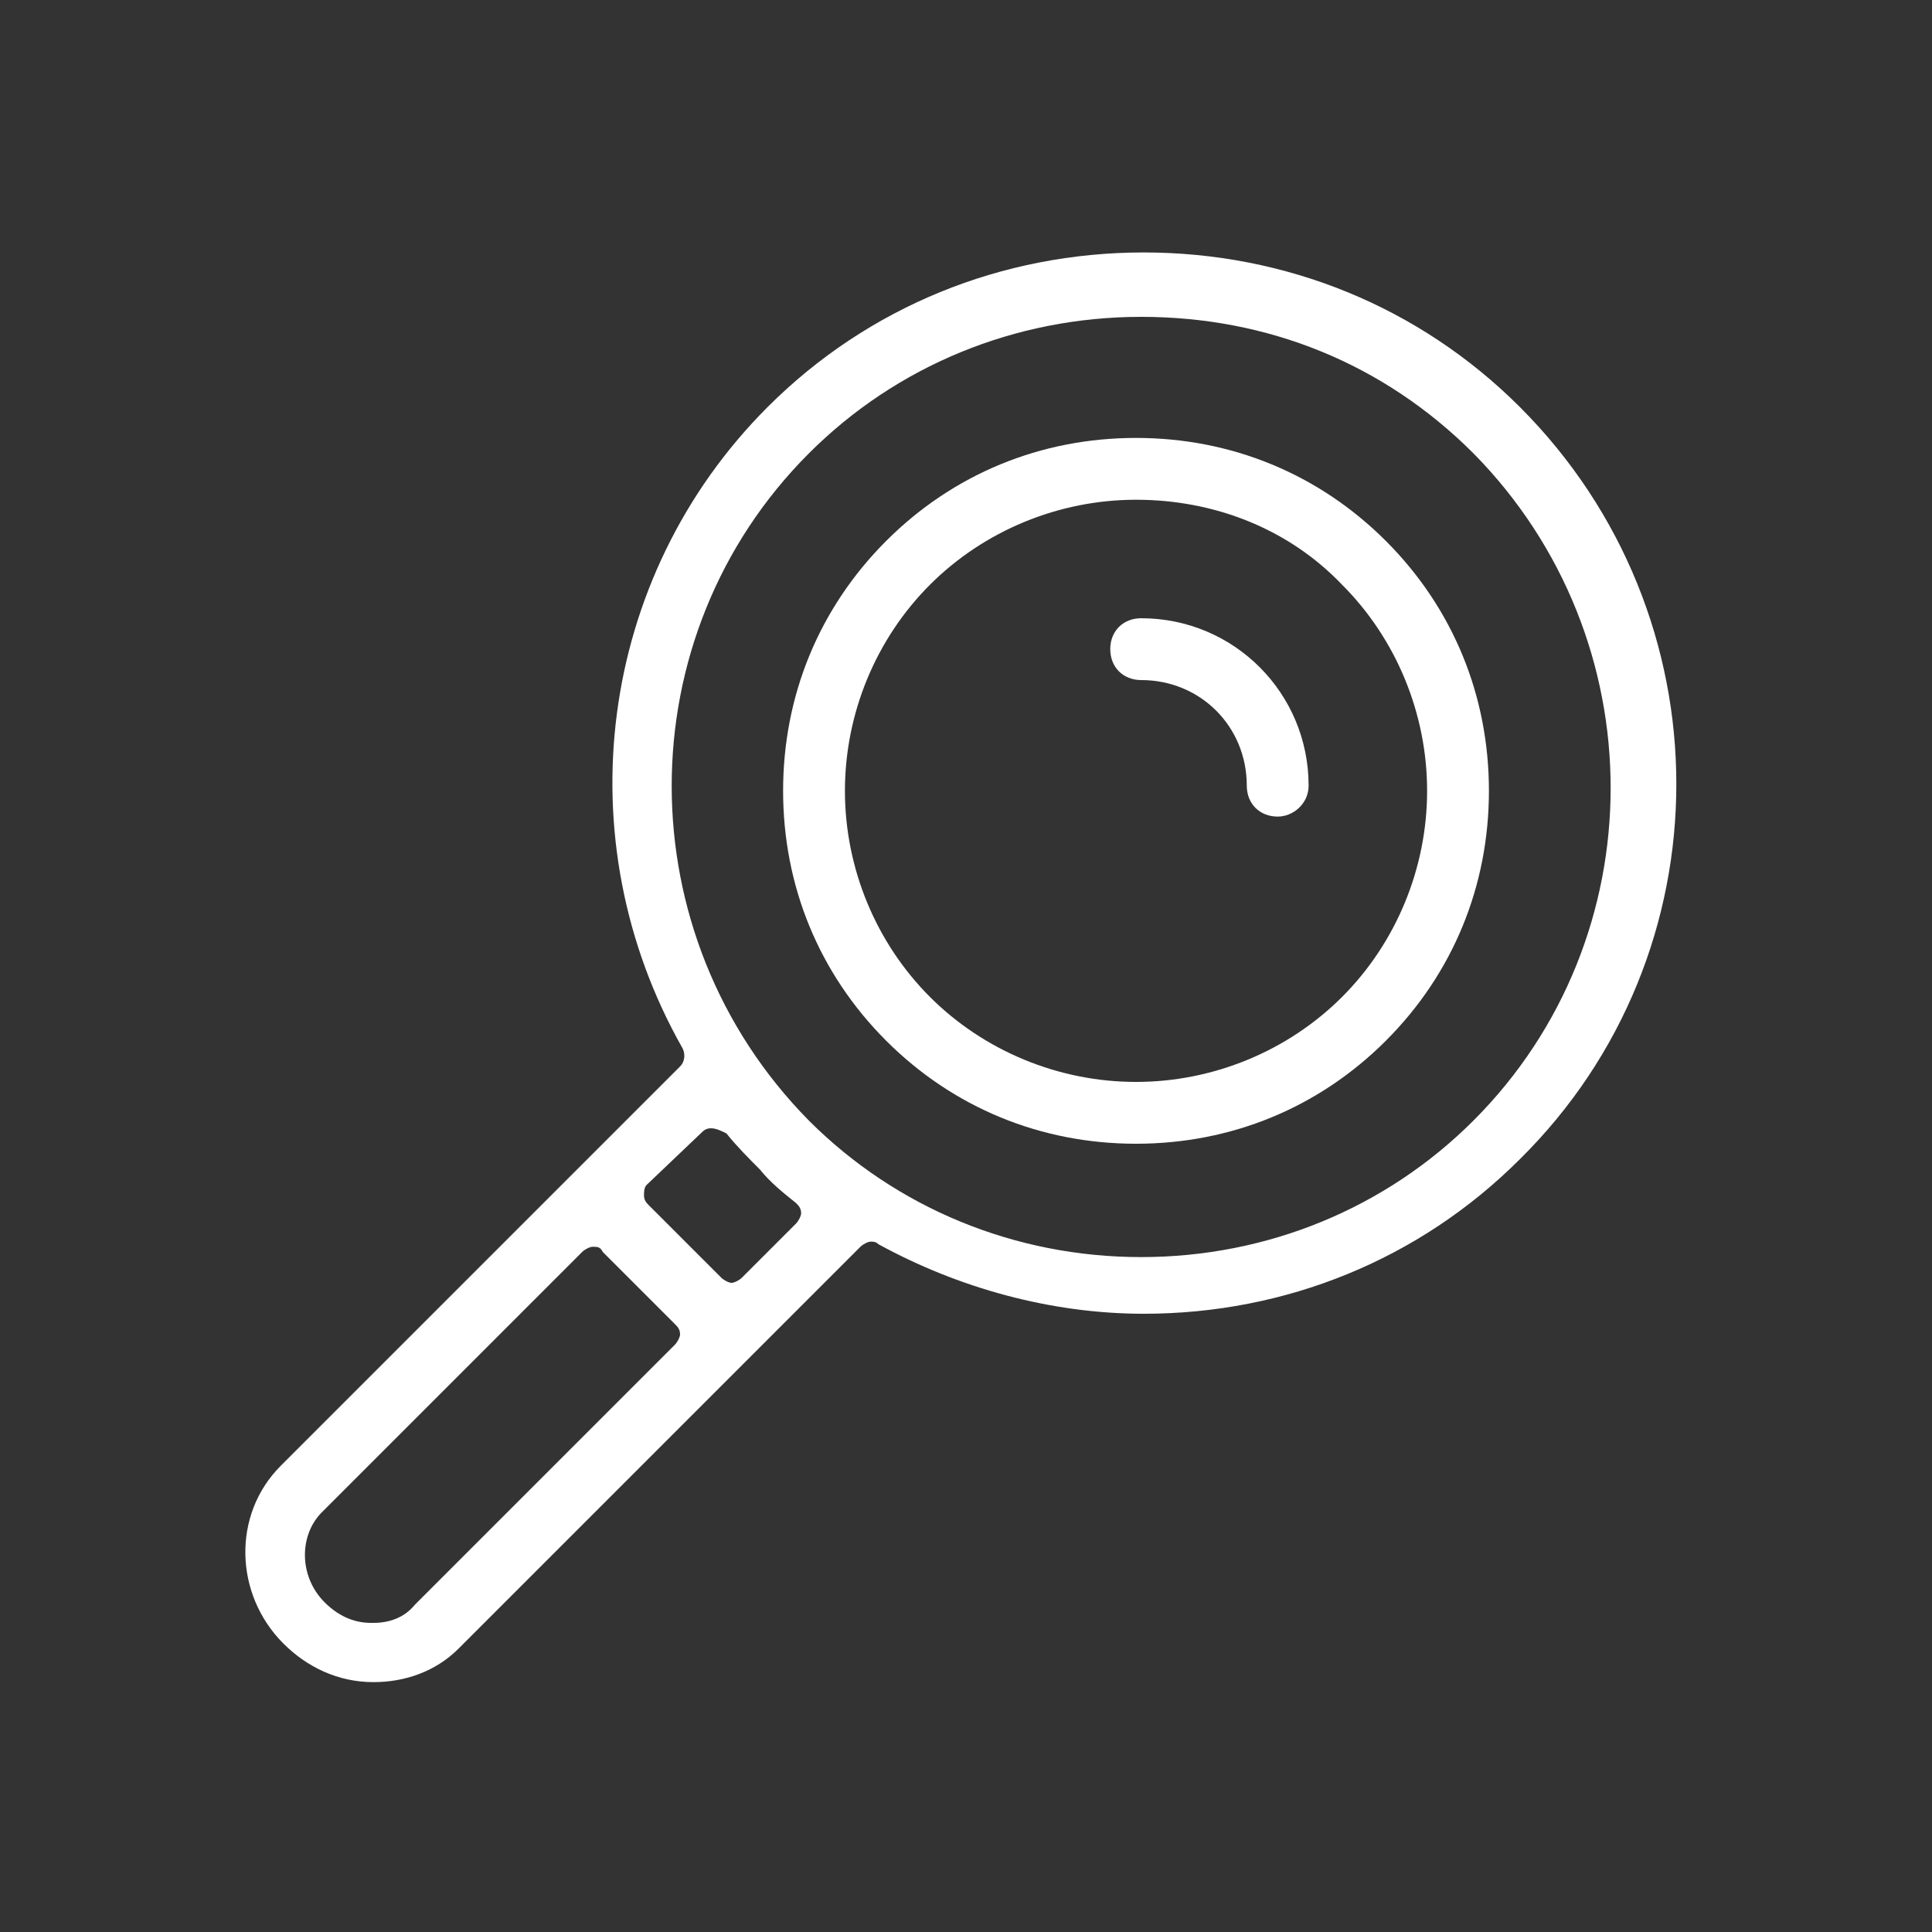
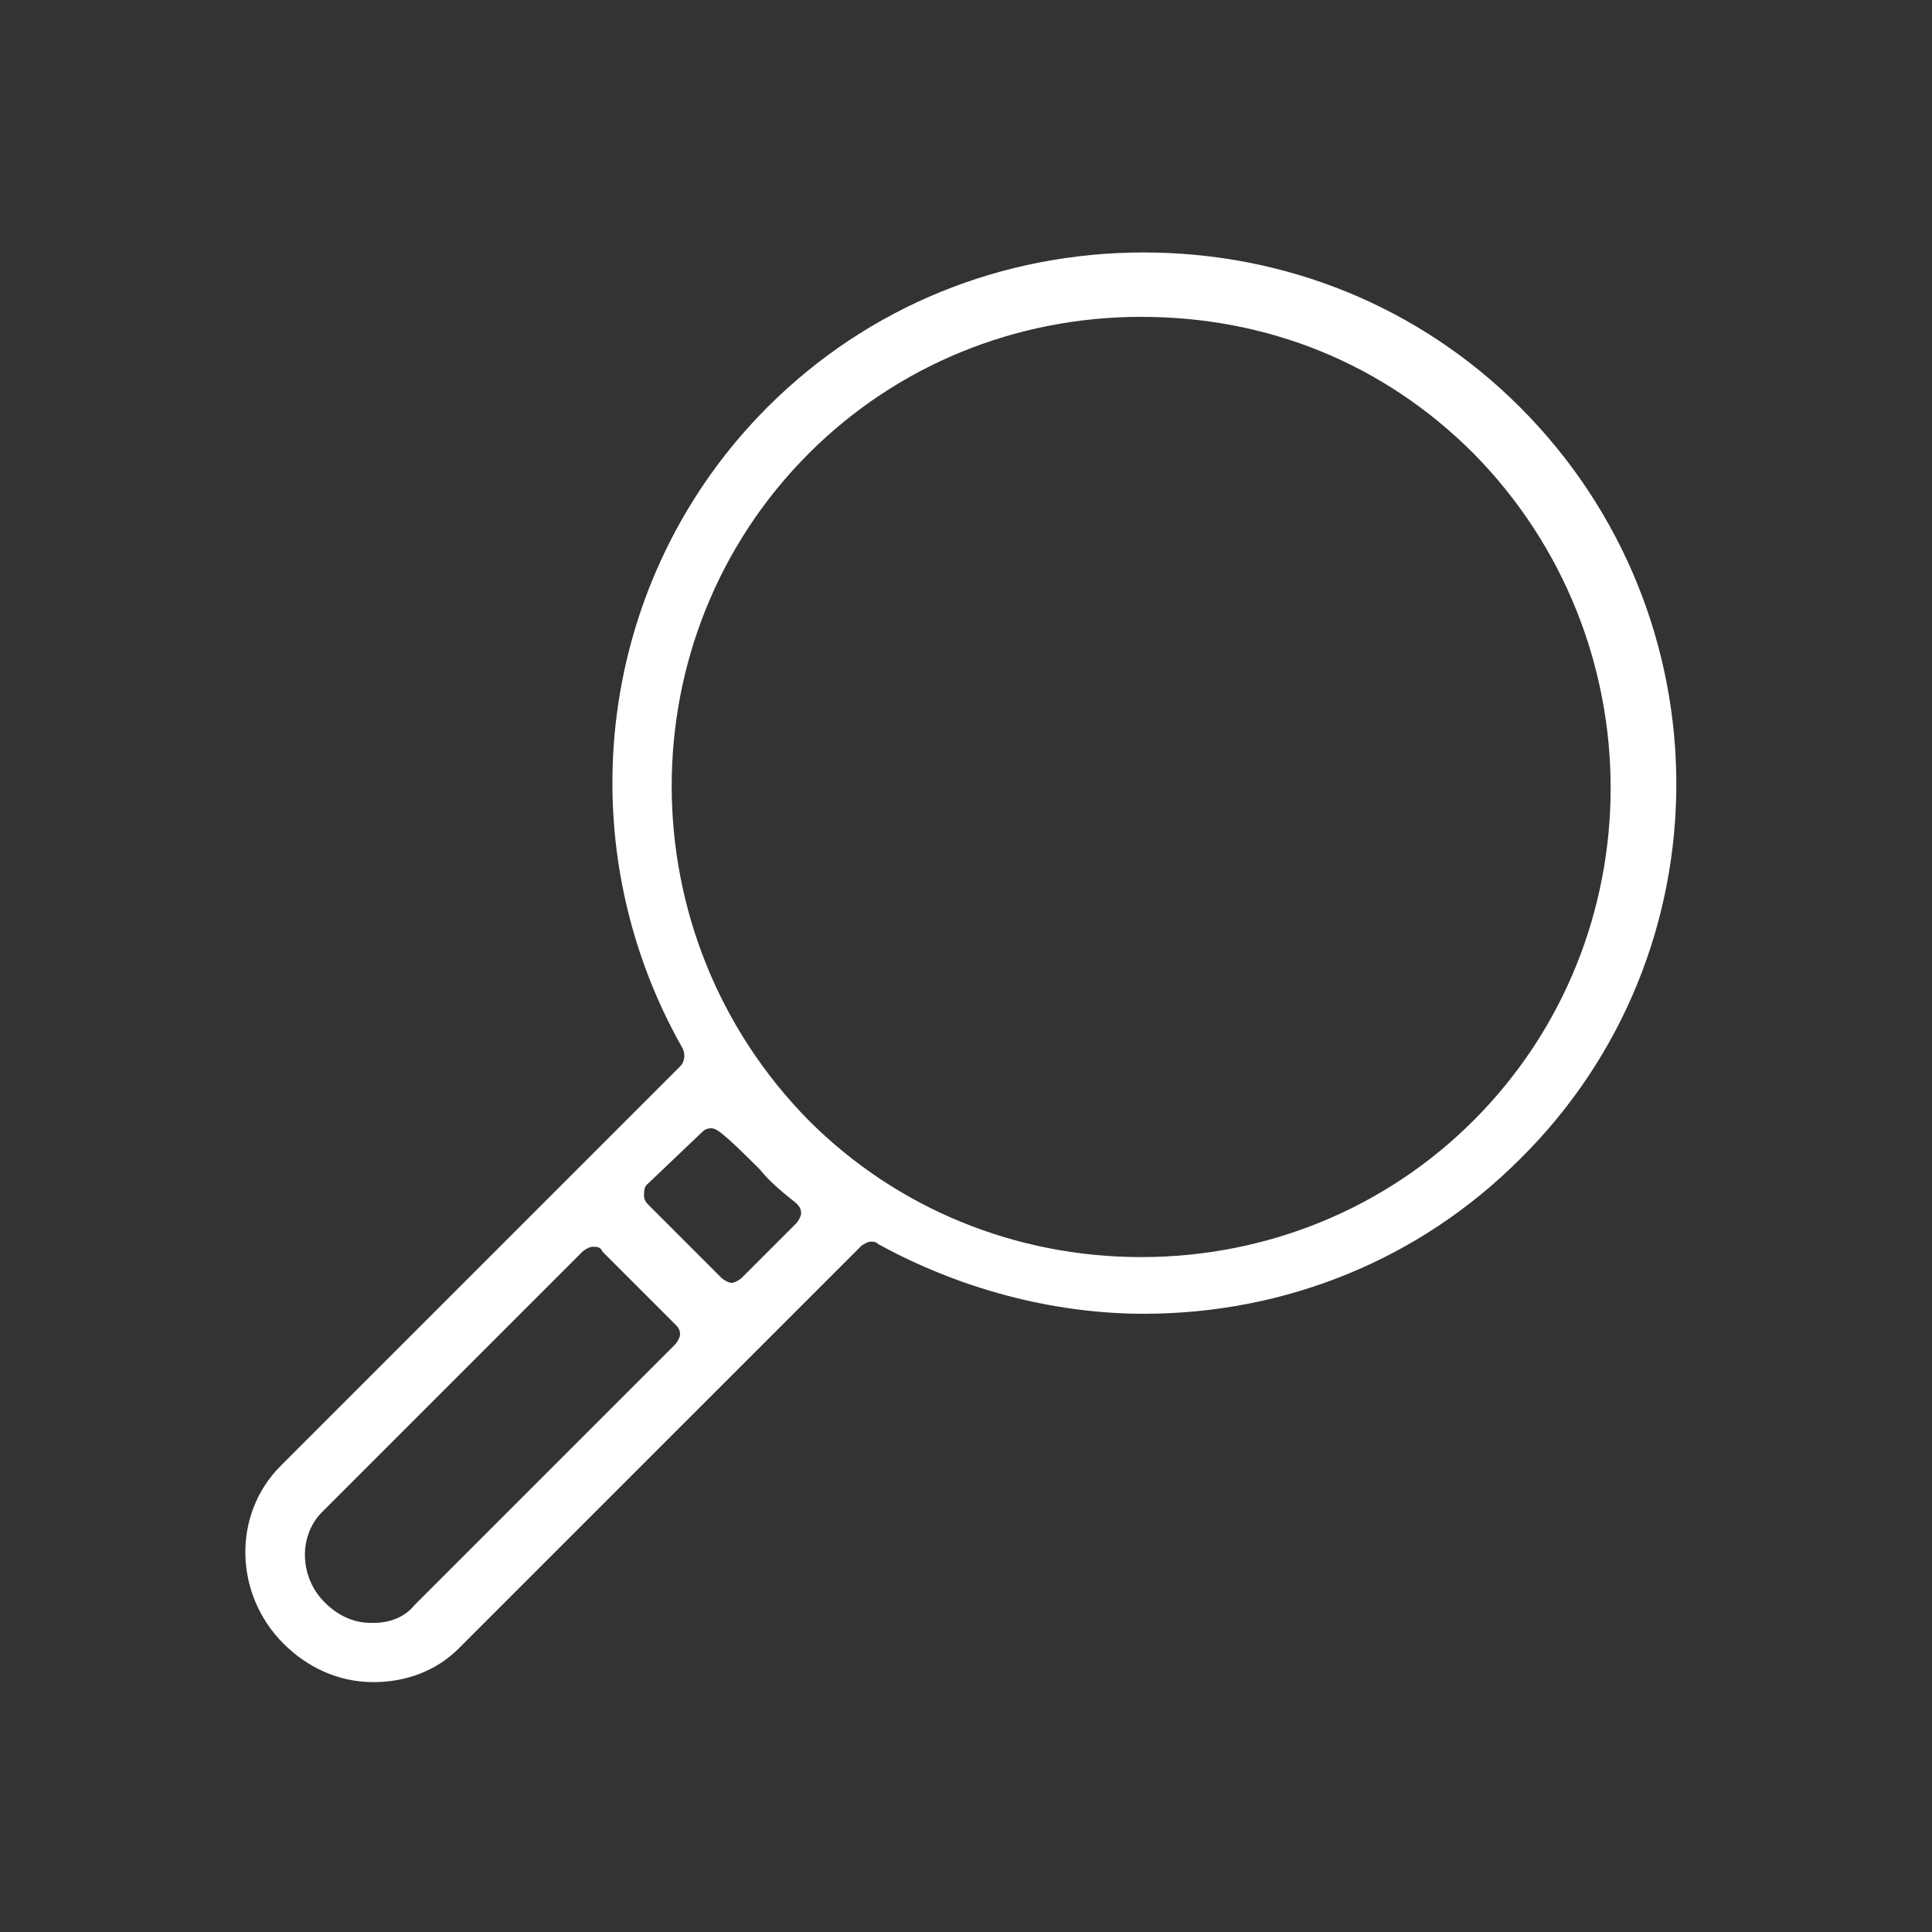
<svg xmlns="http://www.w3.org/2000/svg" id="Layer_1" x="0px" y="0px" viewBox="0 0 75 75" style="enable-background:new 0 0 75 75;" xml:space="preserve">
  <rect x="0" y="0" width="75" height="75" fill="#333333" stroke="none" />
  <style type="text/css">	.st0{fill:#FFFFFF;}</style>
  <g>
    <g>
-       <path class="st0" d="M14.5,65.3C14.4,65.3,14.4,65.3,14.5,65.3c-1.4,0-2.6-0.6-3.5-1.5c-1.9-1.9-2-5-0.1-6.9l15.5-15.5   c0.2-0.2,0.2-0.5,0.1-0.7c-4.6-8.1-3.3-18.3,3.3-24.9c3.9-3.9,9.1-6,14.6-6c5.5,0,10.7,2.1,14.6,6c8.1,8.1,8.1,21.2,0,29.2   c-3.9,3.9-9.1,6-14.6,6c-3.6,0-7.2-1-10.3-2.7c-0.1-0.1-0.2-0.1-0.3-0.1c-0.1,0-0.3,0.1-0.4,0.2L17.8,64   C16.9,64.9,15.7,65.3,14.5,65.3C14.5,65.3,14.5,65.3,14.5,65.3z M23,48.4c-0.1,0-0.3,0.1-0.4,0.2L12.5,58.7   c-0.9,0.9-0.9,2.5,0.1,3.5c0.5,0.5,1.1,0.8,1.8,0.8h0.1c0.6,0,1.2-0.2,1.6-0.7l10.1-10.1c0.1-0.1,0.2-0.3,0.2-0.4   c0-0.2-0.1-0.3-0.2-0.4l-2.8-2.8C23.3,48.4,23.2,48.4,23,48.4z M27.6,43.8c-0.2,0-0.3,0.1-0.4,0.2L25.1,46   C25,46.1,25,46.3,25,46.4c0,0.2,0.1,0.3,0.2,0.4l2.8,2.8c0.1,0.1,0.3,0.2,0.4,0.2c0.1,0,0.3-0.1,0.4-0.2l2.1-2.1   c0.1-0.1,0.2-0.3,0.2-0.4c0-0.2-0.1-0.3-0.2-0.4c-0.5-0.4-1-0.8-1.4-1.3c-0.4-0.4-0.9-0.9-1.3-1.4C28,43.9,27.8,43.8,27.6,43.8   C27.6,43.8,27.6,43.8,27.6,43.8z M44.3,12.3c-4.9,0-9.5,1.9-12.9,5.3c-7.1,7.1-7.1,18.7,0,25.9c3.4,3.4,8,5.3,12.9,5.3   c4.9,0,9.5-1.9,12.9-5.3c7.1-7.1,7.1-18.7,0-25.9C53.7,14.1,49.2,12.3,44.3,12.3z" />
+       <path class="st0" d="M14.5,65.3C14.4,65.3,14.4,65.3,14.5,65.3c-1.4,0-2.6-0.6-3.5-1.5c-1.9-1.9-2-5-0.1-6.9l15.5-15.5   c0.2-0.2,0.2-0.5,0.1-0.7c-4.6-8.1-3.3-18.3,3.3-24.9c3.9-3.9,9.1-6,14.6-6c5.5,0,10.7,2.1,14.6,6c8.1,8.1,8.1,21.2,0,29.2   c-3.9,3.9-9.1,6-14.6,6c-3.6,0-7.2-1-10.3-2.7c-0.1-0.1-0.2-0.1-0.3-0.1c-0.1,0-0.3,0.1-0.4,0.2L17.8,64   C16.9,64.9,15.7,65.3,14.5,65.3C14.5,65.3,14.5,65.3,14.5,65.3z M23,48.4c-0.1,0-0.3,0.1-0.4,0.2L12.5,58.7   c-0.9,0.9-0.9,2.5,0.1,3.5c0.5,0.5,1.1,0.8,1.8,0.8h0.1c0.6,0,1.2-0.2,1.6-0.7l10.1-10.1c0.1-0.1,0.2-0.3,0.2-0.4   c0-0.2-0.1-0.3-0.2-0.4l-2.8-2.8C23.3,48.4,23.2,48.4,23,48.4z M27.6,43.8c-0.2,0-0.3,0.1-0.4,0.2L25.1,46   C25,46.1,25,46.3,25,46.4c0,0.2,0.1,0.3,0.2,0.4l2.8,2.8c0.1,0.1,0.3,0.2,0.4,0.2c0.1,0,0.3-0.1,0.4-0.2l2.1-2.1   c0.1-0.1,0.2-0.3,0.2-0.4c0-0.2-0.1-0.3-0.2-0.4c-0.5-0.4-1-0.8-1.4-1.3C28,43.9,27.8,43.8,27.6,43.8   C27.6,43.8,27.6,43.8,27.6,43.8z M44.3,12.3c-4.9,0-9.5,1.9-12.9,5.3c-7.1,7.1-7.1,18.7,0,25.9c3.4,3.4,8,5.3,12.9,5.3   c4.9,0,9.5-1.9,12.9-5.3c7.1-7.1,7.1-18.7,0-25.9C53.7,14.1,49.2,12.3,44.3,12.3z" />
    </g>
    <g>
-       <path class="st0" d="M44.1,44.4c-3.7,0-7.1-1.4-9.7-4c-2.6-2.6-4-6-4-9.7c0-3.7,1.4-7.1,4-9.7c2.6-2.6,6-4,9.7-4   c3.7,0,7.1,1.4,9.7,4c2.6,2.6,4,6,4,9.7s-1.4,7.1-4,9.7C51.2,43,47.8,44.4,44.1,44.4z M44.1,19.4c-3,0-5.9,1.2-8,3.3   c-2.1,2.1-3.3,5-3.3,8s1.2,5.9,3.3,8c2.1,2.1,5,3.3,8,3.3c3,0,5.9-1.2,8-3.3c2.1-2.1,3.3-5,3.3-8s-1.2-5.9-3.3-8   C50,20.5,47.1,19.4,44.1,19.4C44.1,19.4,44.1,19.4,44.1,19.4z" />
-     </g>
+       </g>
    <g>
-       <path class="st0" d="M49.6,31.7c-0.7,0-1.2-0.5-1.2-1.2c0-2.3-1.8-4.1-4.1-4.1c-0.7,0-1.2-0.5-1.2-1.2c0-0.7,0.5-1.2,1.2-1.2   c3.6,0,6.5,2.9,6.5,6.5C50.8,31.2,50.2,31.7,49.6,31.7z" />
-     </g>
+       </g>
  </g>
</svg>